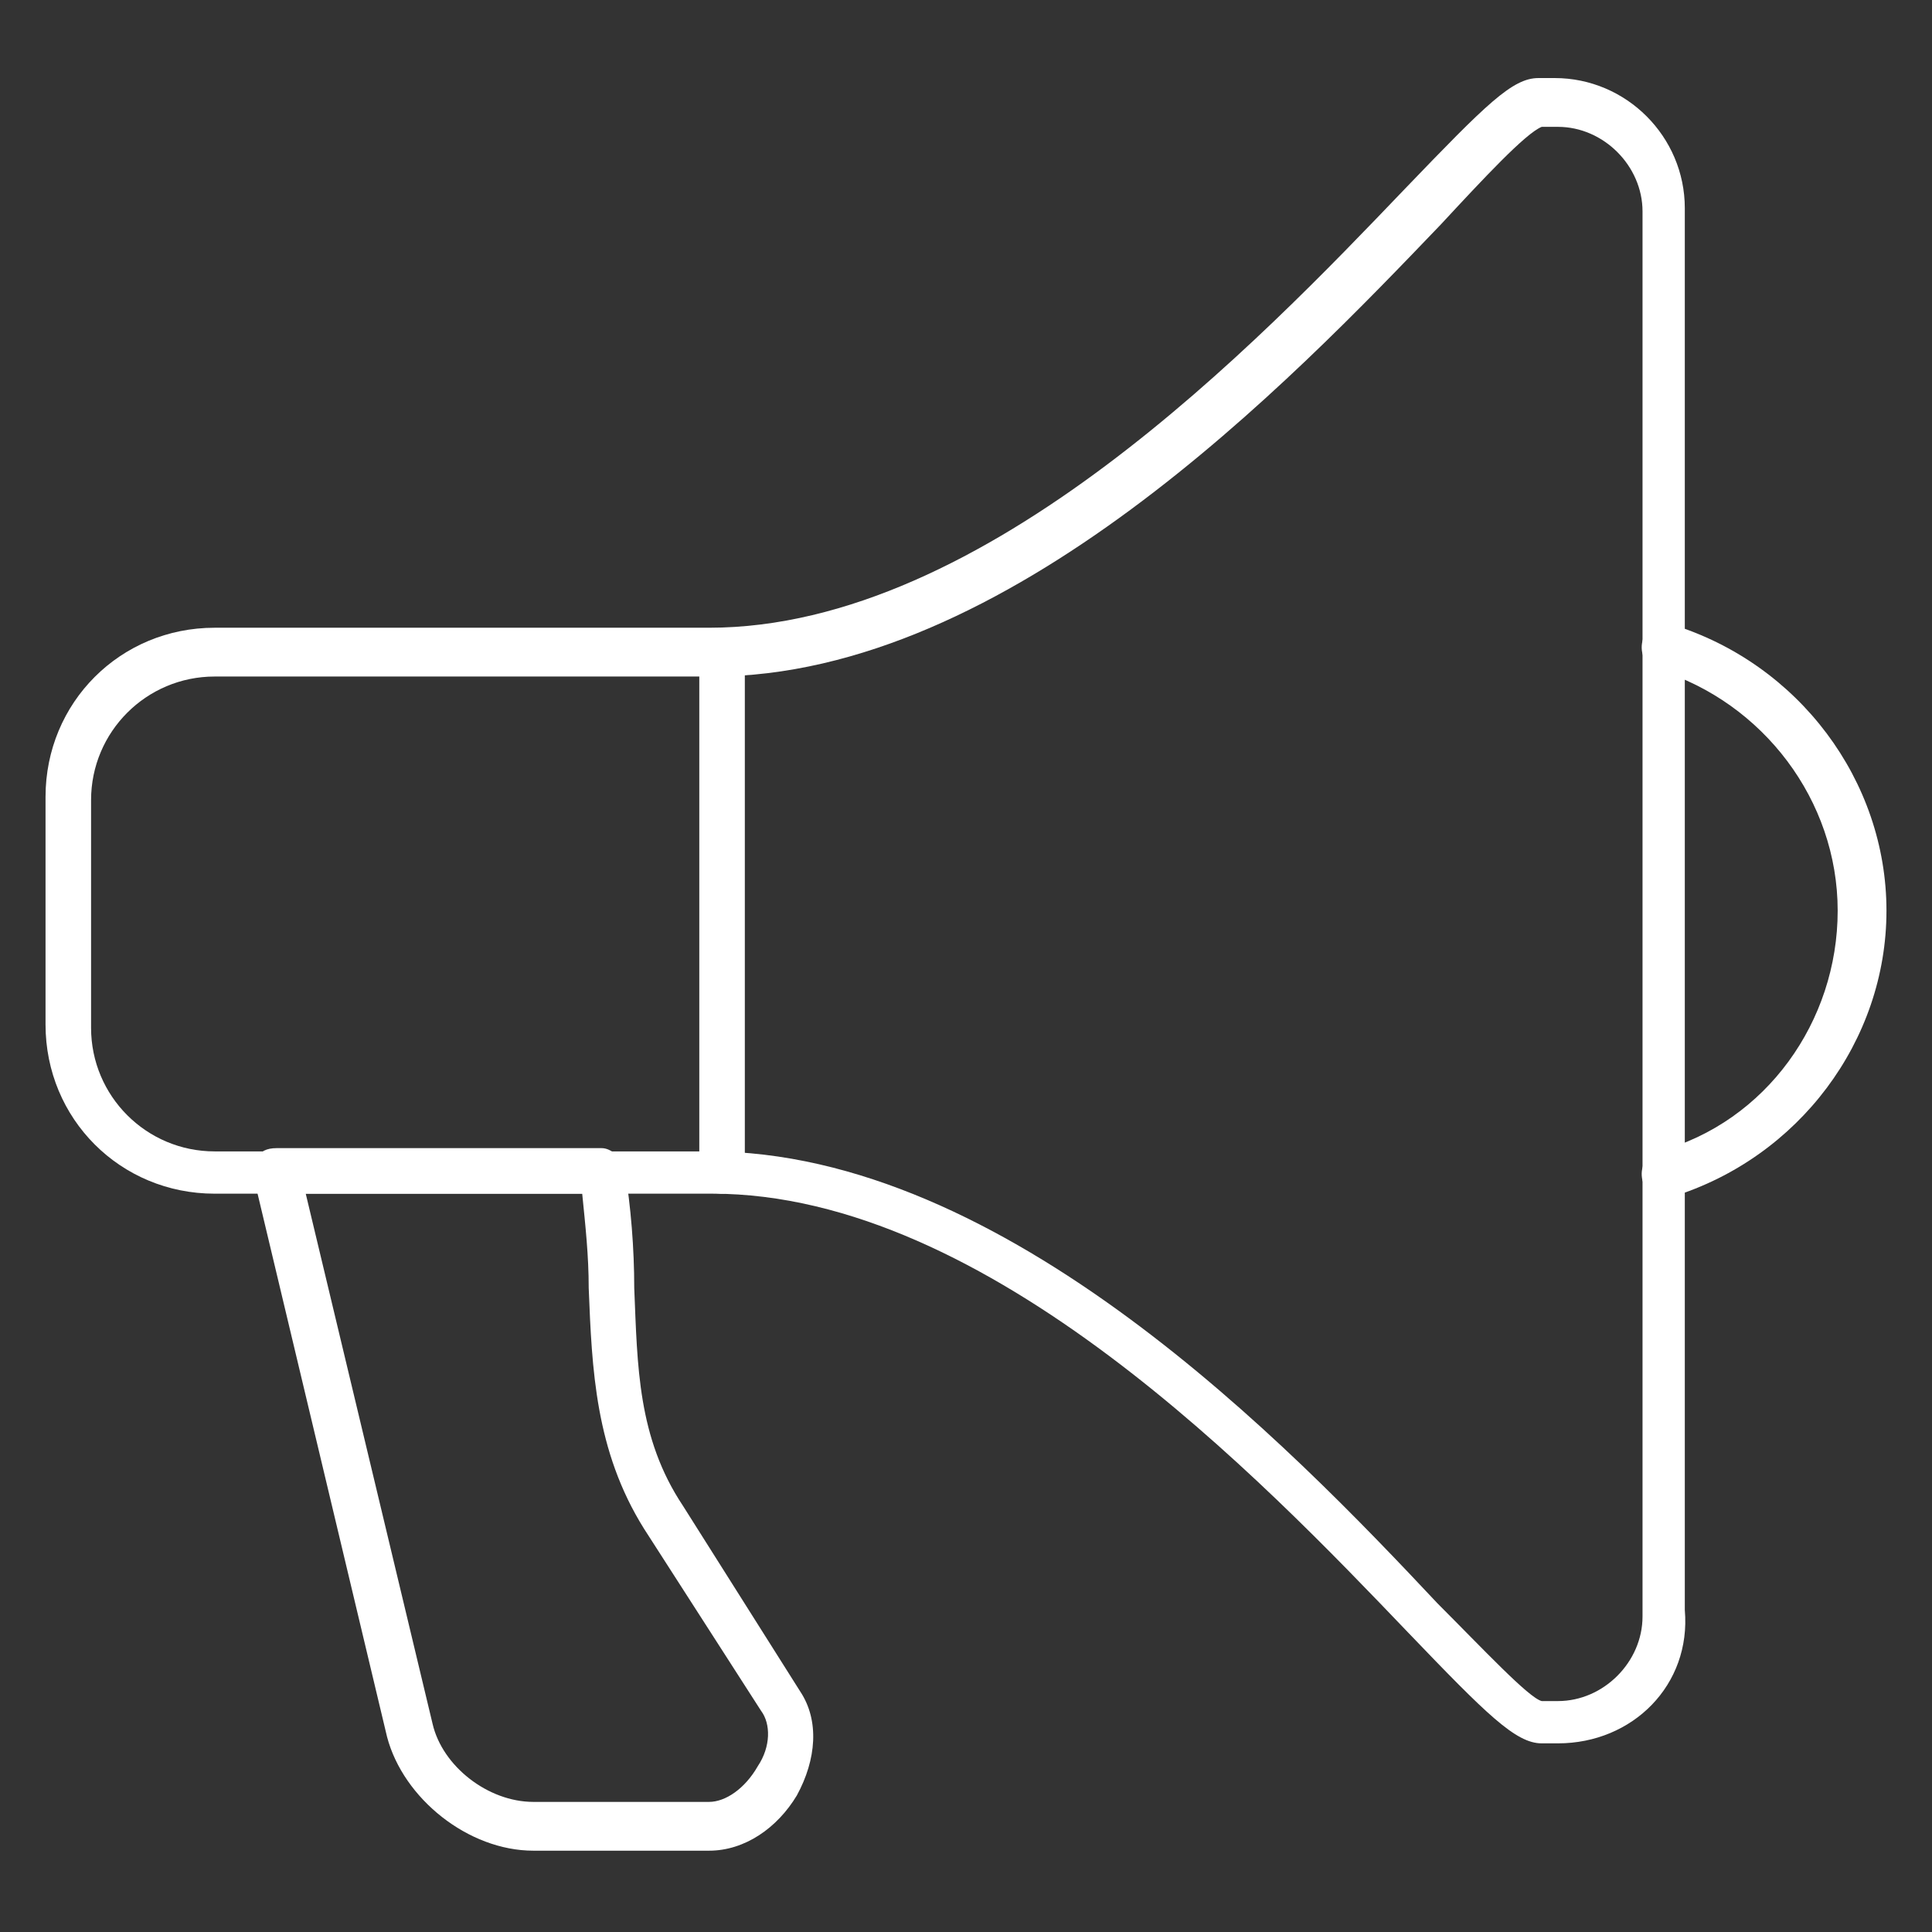
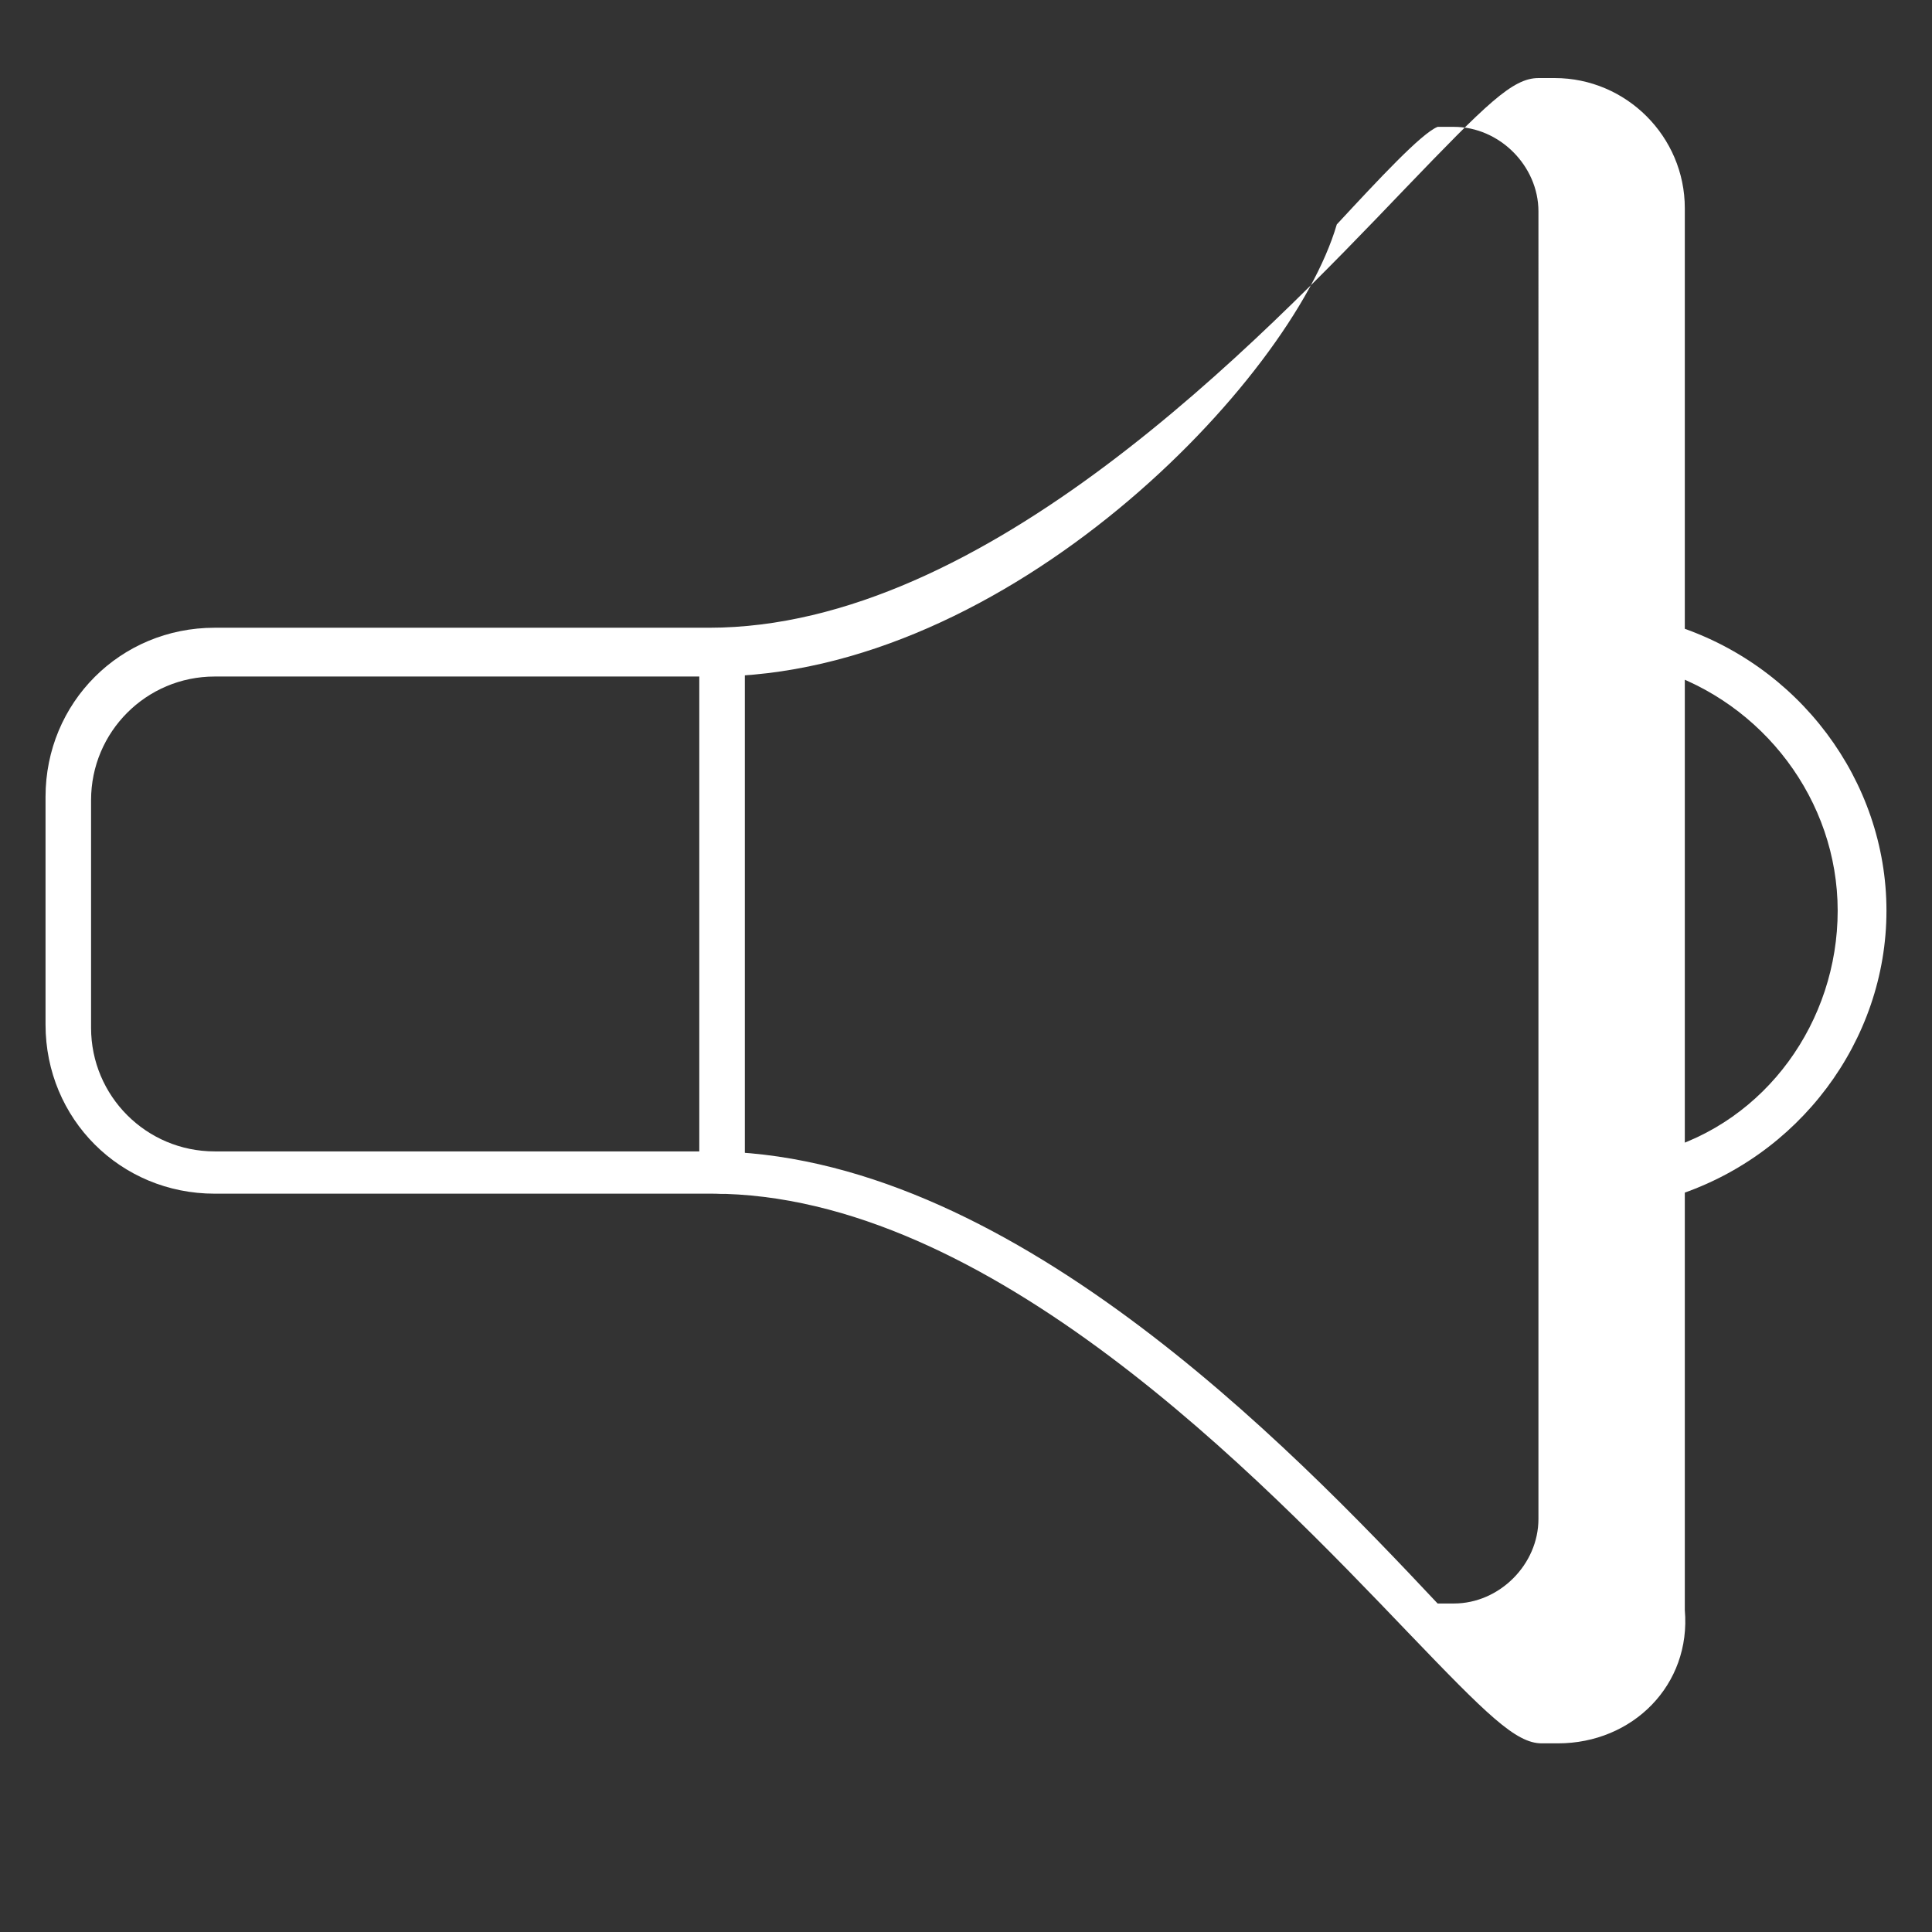
<svg xmlns="http://www.w3.org/2000/svg" version="1.1" id="Слой_1" x="0px" y="0px" viewBox="0 0 59.4 59.4" style="enable-background:new 0 0 59.4 59.4;" xml:space="preserve">
  <rect x="0" y="0" width="59.4" height="59.4" fill="#333333" stroke="none" />
  <style type="text/css">
	.st0{fill-rule:evenodd;clip-rule:evenodd;fill:#7ADE3D;}
	.st1{fill:#4FAD2E;}
	.st2{fill:none;stroke:#7ADE3D;stroke-width:1.92;stroke-linecap:round;stroke-linejoin:round;stroke-miterlimit:22.926;}
	.st3{fill:none;stroke:#000000;stroke-width:1.44;stroke-linecap:round;stroke-linejoin:round;stroke-miterlimit:22.926;}
	.st4{fill:none;stroke:#000000;stroke-width:1.44;stroke-miterlimit:22.926;}
	.st5{fill-rule:evenodd;clip-rule:evenodd;stroke:#000000;stroke-width:1.44;stroke-miterlimit:22.926;}
	.st6{fill:#FFFFFF;}
</style>
  <g>
-     <path class="st6" d="M47.9,53.6h-0.5c-0.8,0-1.7-0.9-4.1-3.4c-4.5-4.7-12.9-13.5-21.4-13.5H6.6c-2.9,0-5.2-2.3-5.2-5.2v-7   c0-2.9,2.3-5.2,5.2-5.2h15.2c8.5,0,16.9-8.8,21.4-13.5c2.5-2.6,3.3-3.4,4.1-3.4h0.5c2.2,0,4,1.8,4,4v43.1   C52,51.8,50.2,53.6,47.9,53.6z M6.6,20.8c-2.1,0-3.8,1.7-3.8,3.8v7c0,2.1,1.7,3.8,3.8,3.8h15.2c9.1,0,17.8,9,22.4,13.9   c1.4,1.4,2.8,2.9,3.2,3l0.5,0c1.4,0,2.6-1.2,2.6-2.6V6.5c0-1.4-1.2-2.6-2.6-2.6h-0.5c-0.5,0.2-1.8,1.6-3.1,3   C39.7,11.7,31,20.8,21.9,20.8H6.6z" />
+     <path class="st6" d="M47.9,53.6h-0.5c-0.8,0-1.7-0.9-4.1-3.4c-4.5-4.7-12.9-13.5-21.4-13.5H6.6c-2.9,0-5.2-2.3-5.2-5.2v-7   c0-2.9,2.3-5.2,5.2-5.2h15.2c8.5,0,16.9-8.8,21.4-13.5c2.5-2.6,3.3-3.4,4.1-3.4h0.5c2.2,0,4,1.8,4,4v43.1   C52,51.8,50.2,53.6,47.9,53.6z M6.6,20.8c-2.1,0-3.8,1.7-3.8,3.8v7c0,2.1,1.7,3.8,3.8,3.8h15.2c9.1,0,17.8,9,22.4,13.9   l0.5,0c1.4,0,2.6-1.2,2.6-2.6V6.5c0-1.4-1.2-2.6-2.6-2.6h-0.5c-0.5,0.2-1.8,1.6-3.1,3   C39.7,11.7,31,20.8,21.9,20.8H6.6z" />
  </g>
  <g>
    <path class="st6" d="M51.2,36.8c-0.3,0-0.6-0.2-0.7-0.5c-0.1-0.4,0.1-0.8,0.5-0.9c3.3-0.9,5.5-4,5.5-7.4s-2.3-6.4-5.5-7.4   c-0.4-0.1-0.6-0.5-0.5-0.9c0.1-0.4,0.5-0.6,0.9-0.5C55.3,20.4,58,24,58,28s-2.7,7.6-6.6,8.8C51.3,36.8,51.3,36.8,51.2,36.8z" />
  </g>
  <g>
    <path class="st6" d="M22.2,36.7c-0.4,0-0.7-0.3-0.7-0.7V20.1c0-0.4,0.3-0.7,0.7-0.7s0.7,0.3,0.7,0.7V36   C22.9,36.4,22.6,36.7,22.2,36.7z" />
  </g>
  <g>
-     <path class="st6" d="M21.8,56.9h-5.4c-2,0-4-1.6-4.5-3.5L7.8,36.2c-0.1-0.2,0-0.4,0.1-0.6c0.1-0.2,0.3-0.3,0.6-0.3h10   c0.3,0,0.6,0.3,0.7,0.6c0.2,1.2,0.3,2.5,0.3,3.7c0.1,2.4,0.1,4.6,1.5,6.7l3.6,5.7c0.6,0.9,0.5,2.1-0.1,3.2   C23.9,56.2,22.9,56.9,21.8,56.9z M9.4,36.7l3.9,16.3c0.3,1.3,1.7,2.4,3.1,2.4h5.4c0.5,0,1.1-0.4,1.5-1.1c0.4-0.6,0.4-1.3,0.1-1.7   L19.8,47c-1.5-2.4-1.6-4.9-1.7-7.4c0-1-0.1-1.9-0.2-2.9H9.4z" />
-   </g>
+     </g>
</svg>